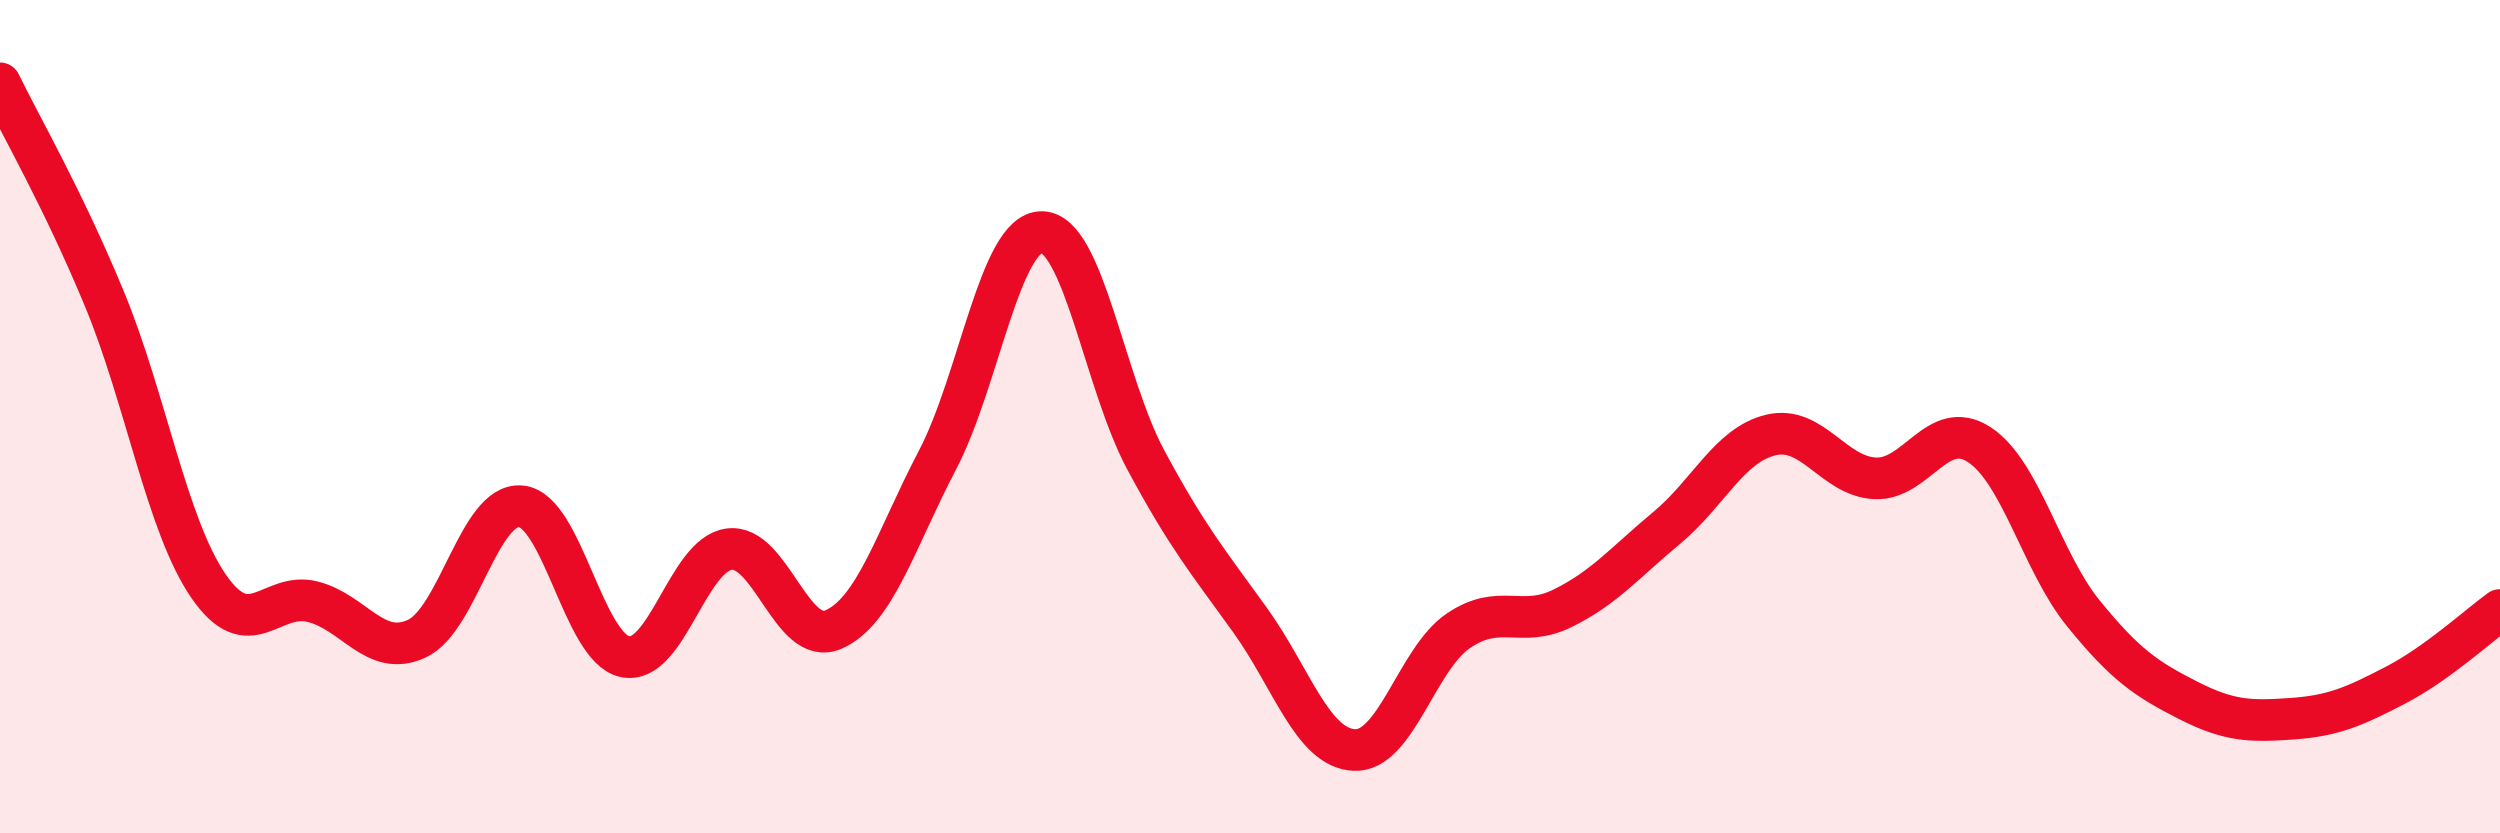
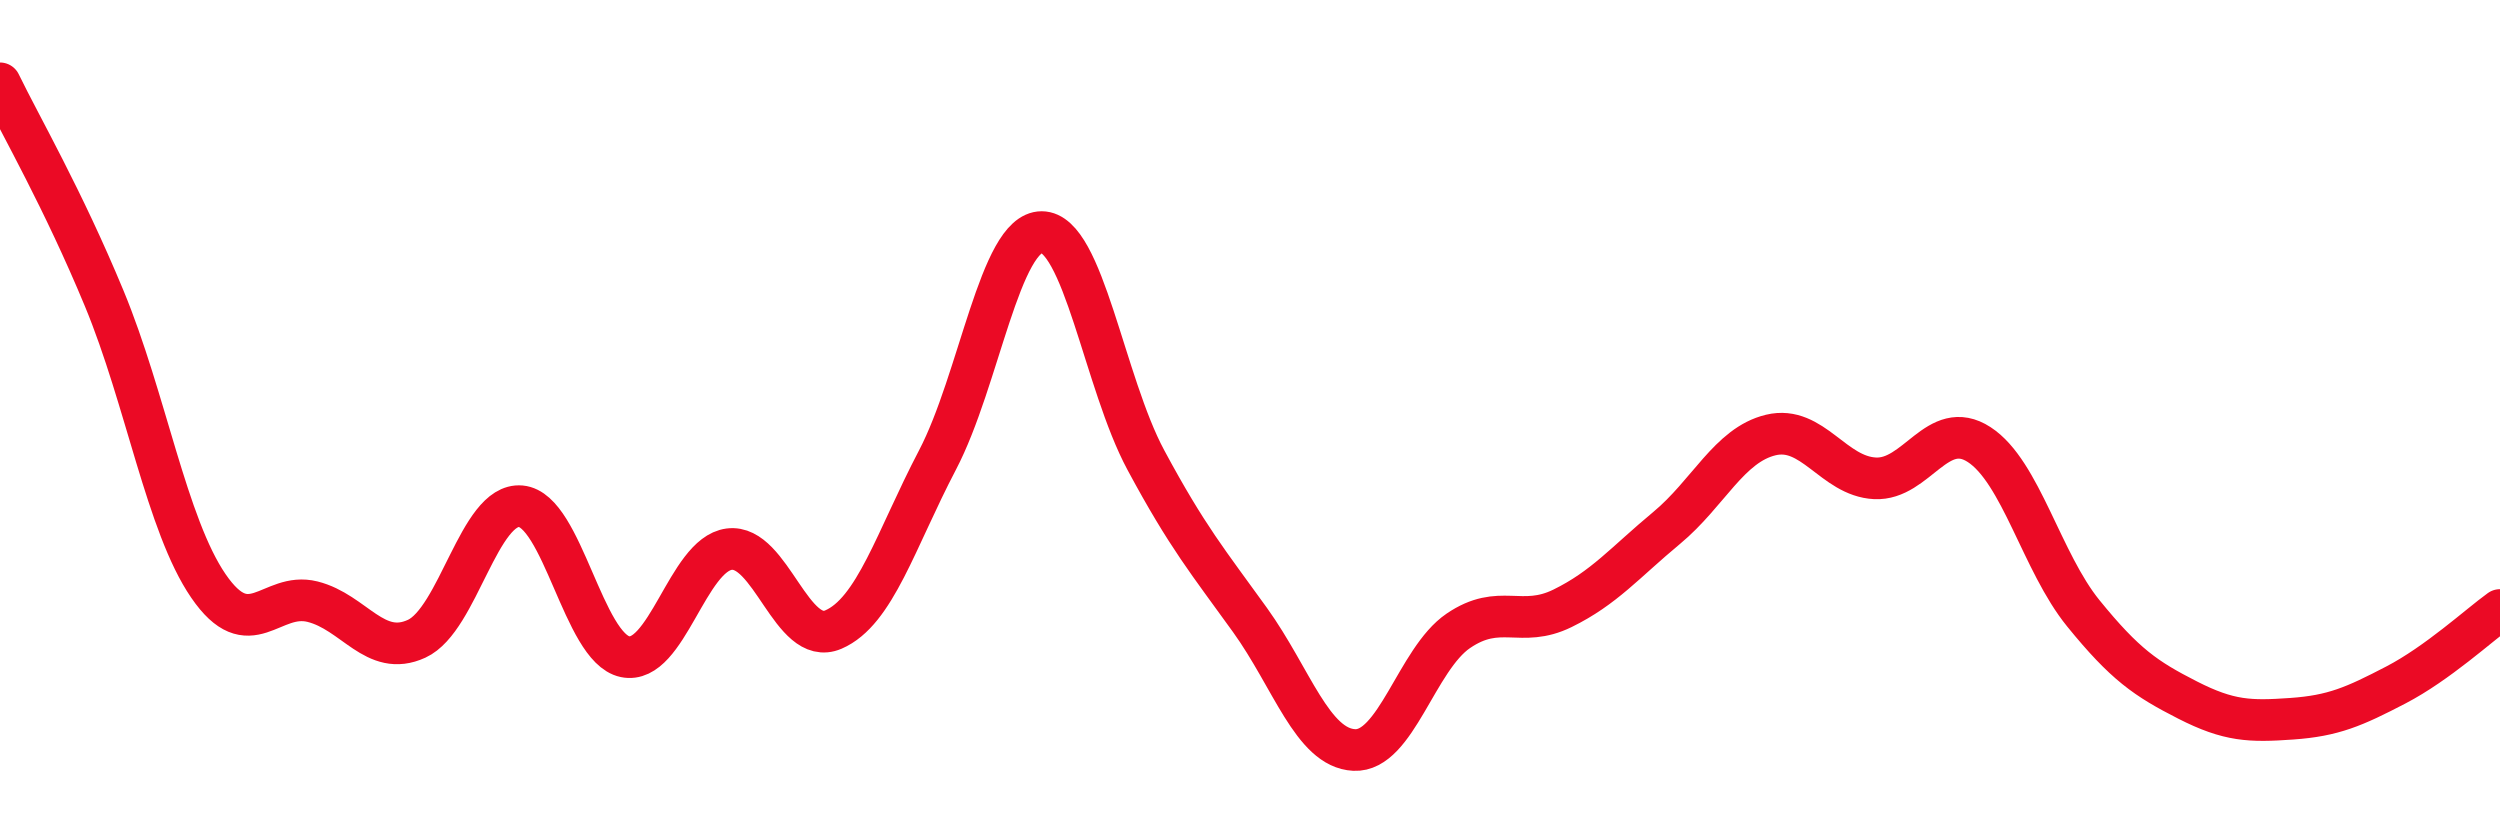
<svg xmlns="http://www.w3.org/2000/svg" width="60" height="20" viewBox="0 0 60 20">
-   <path d="M 0,2 C 0.5,3.03 1.5,4.75 2.5,7.16 C 3.5,9.57 4,12.6 5,14.06 C 6,15.52 6.5,14.19 7.5,14.44 C 8.5,14.69 9,15.79 10,15.33 C 11,14.87 11.5,12.06 12.5,12.15 C 13.5,12.24 14,15.55 15,15.76 C 16,15.97 16.5,13.31 17.5,13.18 C 18.5,13.05 19,15.54 20,15.11 C 21,14.68 21.5,12.95 22.5,11.04 C 23.5,9.13 24,5.57 25,5.57 C 26,5.57 26.5,9.18 27.5,11.04 C 28.5,12.9 29,13.49 30,14.88 C 31,16.27 31.5,17.95 32.5,18 C 33.5,18.05 34,15.82 35,15.14 C 36,14.46 36.5,15.09 37.5,14.6 C 38.5,14.11 39,13.5 40,12.67 C 41,11.84 41.5,10.68 42.5,10.44 C 43.5,10.2 44,11.43 45,11.48 C 46,11.53 46.5,10.02 47.5,10.67 C 48.5,11.32 49,13.49 50,14.72 C 51,15.95 51.5,16.29 52.5,16.8 C 53.5,17.31 54,17.32 55,17.25 C 56,17.18 56.5,16.96 57.5,16.44 C 58.5,15.92 59.5,15 60,14.64L60 20L0 20Z" fill="#EB0A25" opacity="0.1" stroke-linecap="round" stroke-linejoin="round" />
  <path d="M 0,2 C 0.5,3.03 1.5,4.75 2.5,7.16 C 3.5,9.57 4,12.6 5,14.06 C 6,15.52 6.5,14.19 7.5,14.44 C 8.5,14.69 9,15.79 10,15.33 C 11,14.87 11.5,12.06 12.5,12.15 C 13.5,12.24 14,15.55 15,15.76 C 16,15.97 16.5,13.31 17.5,13.18 C 18.5,13.05 19,15.54 20,15.11 C 21,14.68 21.5,12.95 22.5,11.04 C 23.5,9.13 24,5.57 25,5.57 C 26,5.57 26.5,9.18 27.5,11.04 C 28.5,12.9 29,13.49 30,14.88 C 31,16.27 31.5,17.95 32.5,18 C 33.5,18.05 34,15.82 35,15.14 C 36,14.46 36.5,15.09 37.5,14.6 C 38.5,14.11 39,13.5 40,12.67 C 41,11.84 41.5,10.68 42.5,10.44 C 43.5,10.2 44,11.43 45,11.48 C 46,11.53 46.5,10.02 47.5,10.67 C 48.5,11.32 49,13.49 50,14.72 C 51,15.95 51.5,16.29 52.5,16.8 C 53.5,17.31 54,17.32 55,17.25 C 56,17.18 56.5,16.96 57.5,16.44 C 58.5,15.92 59.5,15 60,14.64" stroke="#EB0A25" stroke-width="1" fill="none" stroke-linecap="round" stroke-linejoin="round" />
</svg>